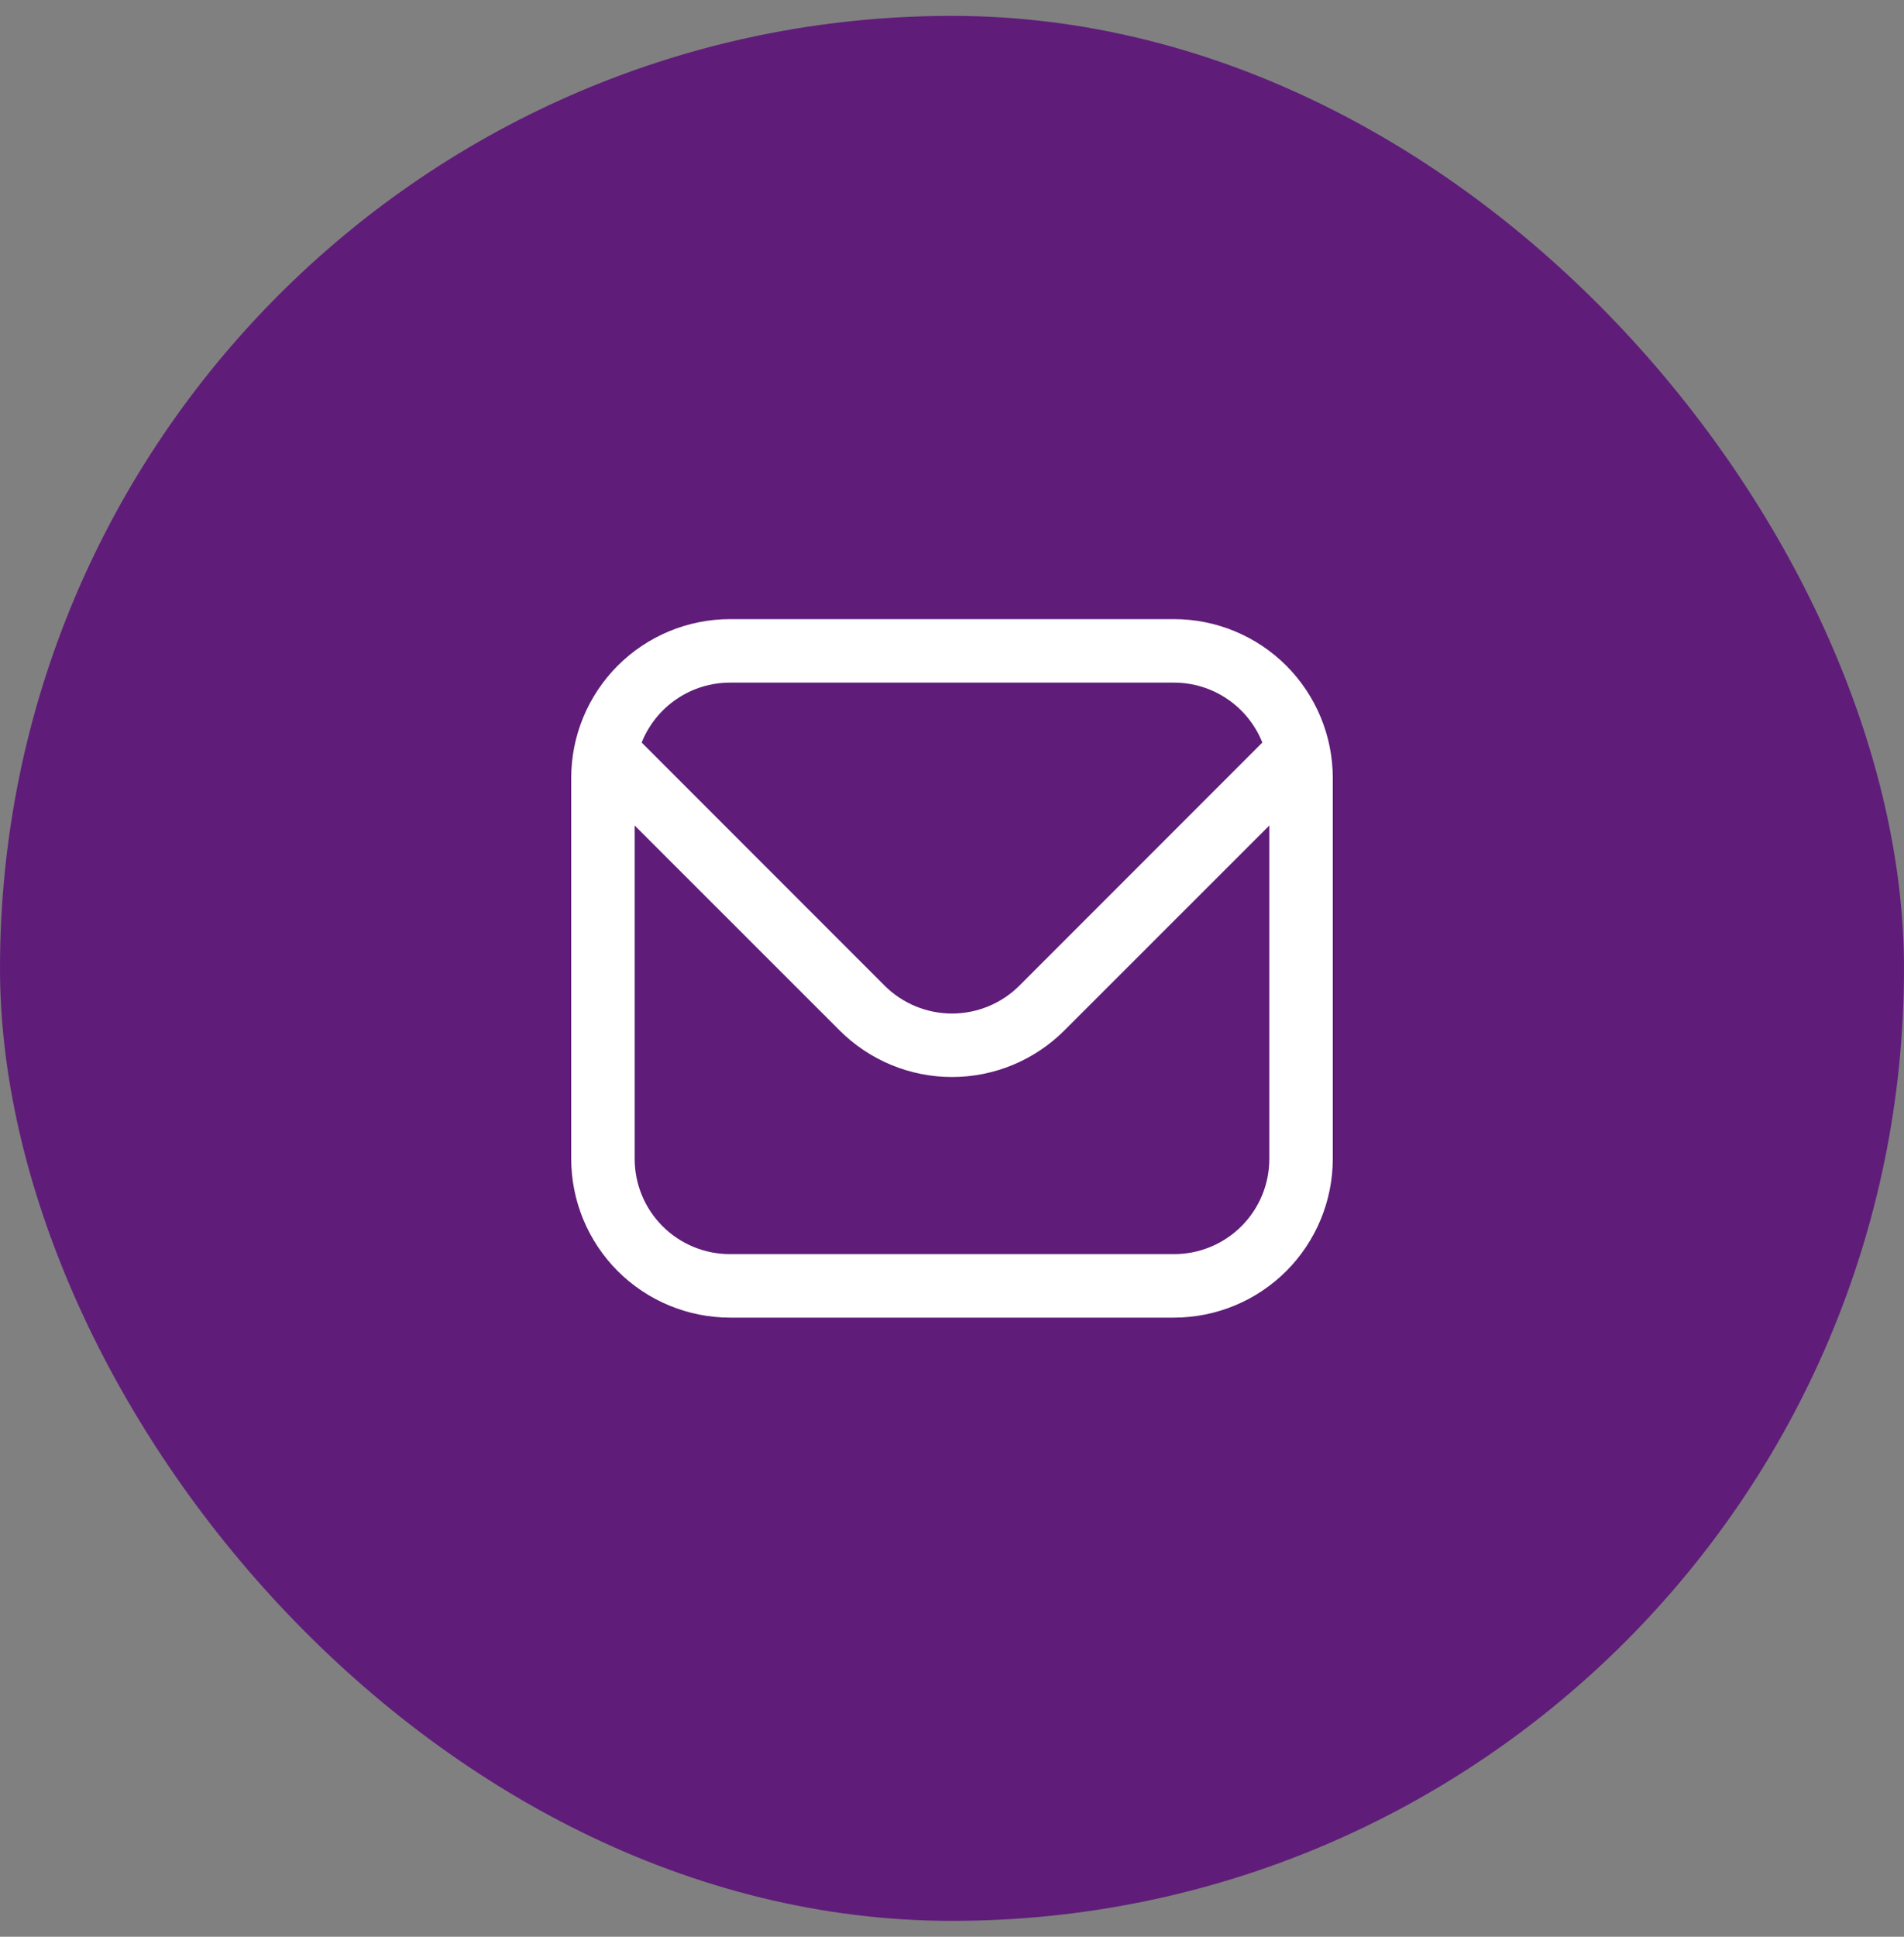
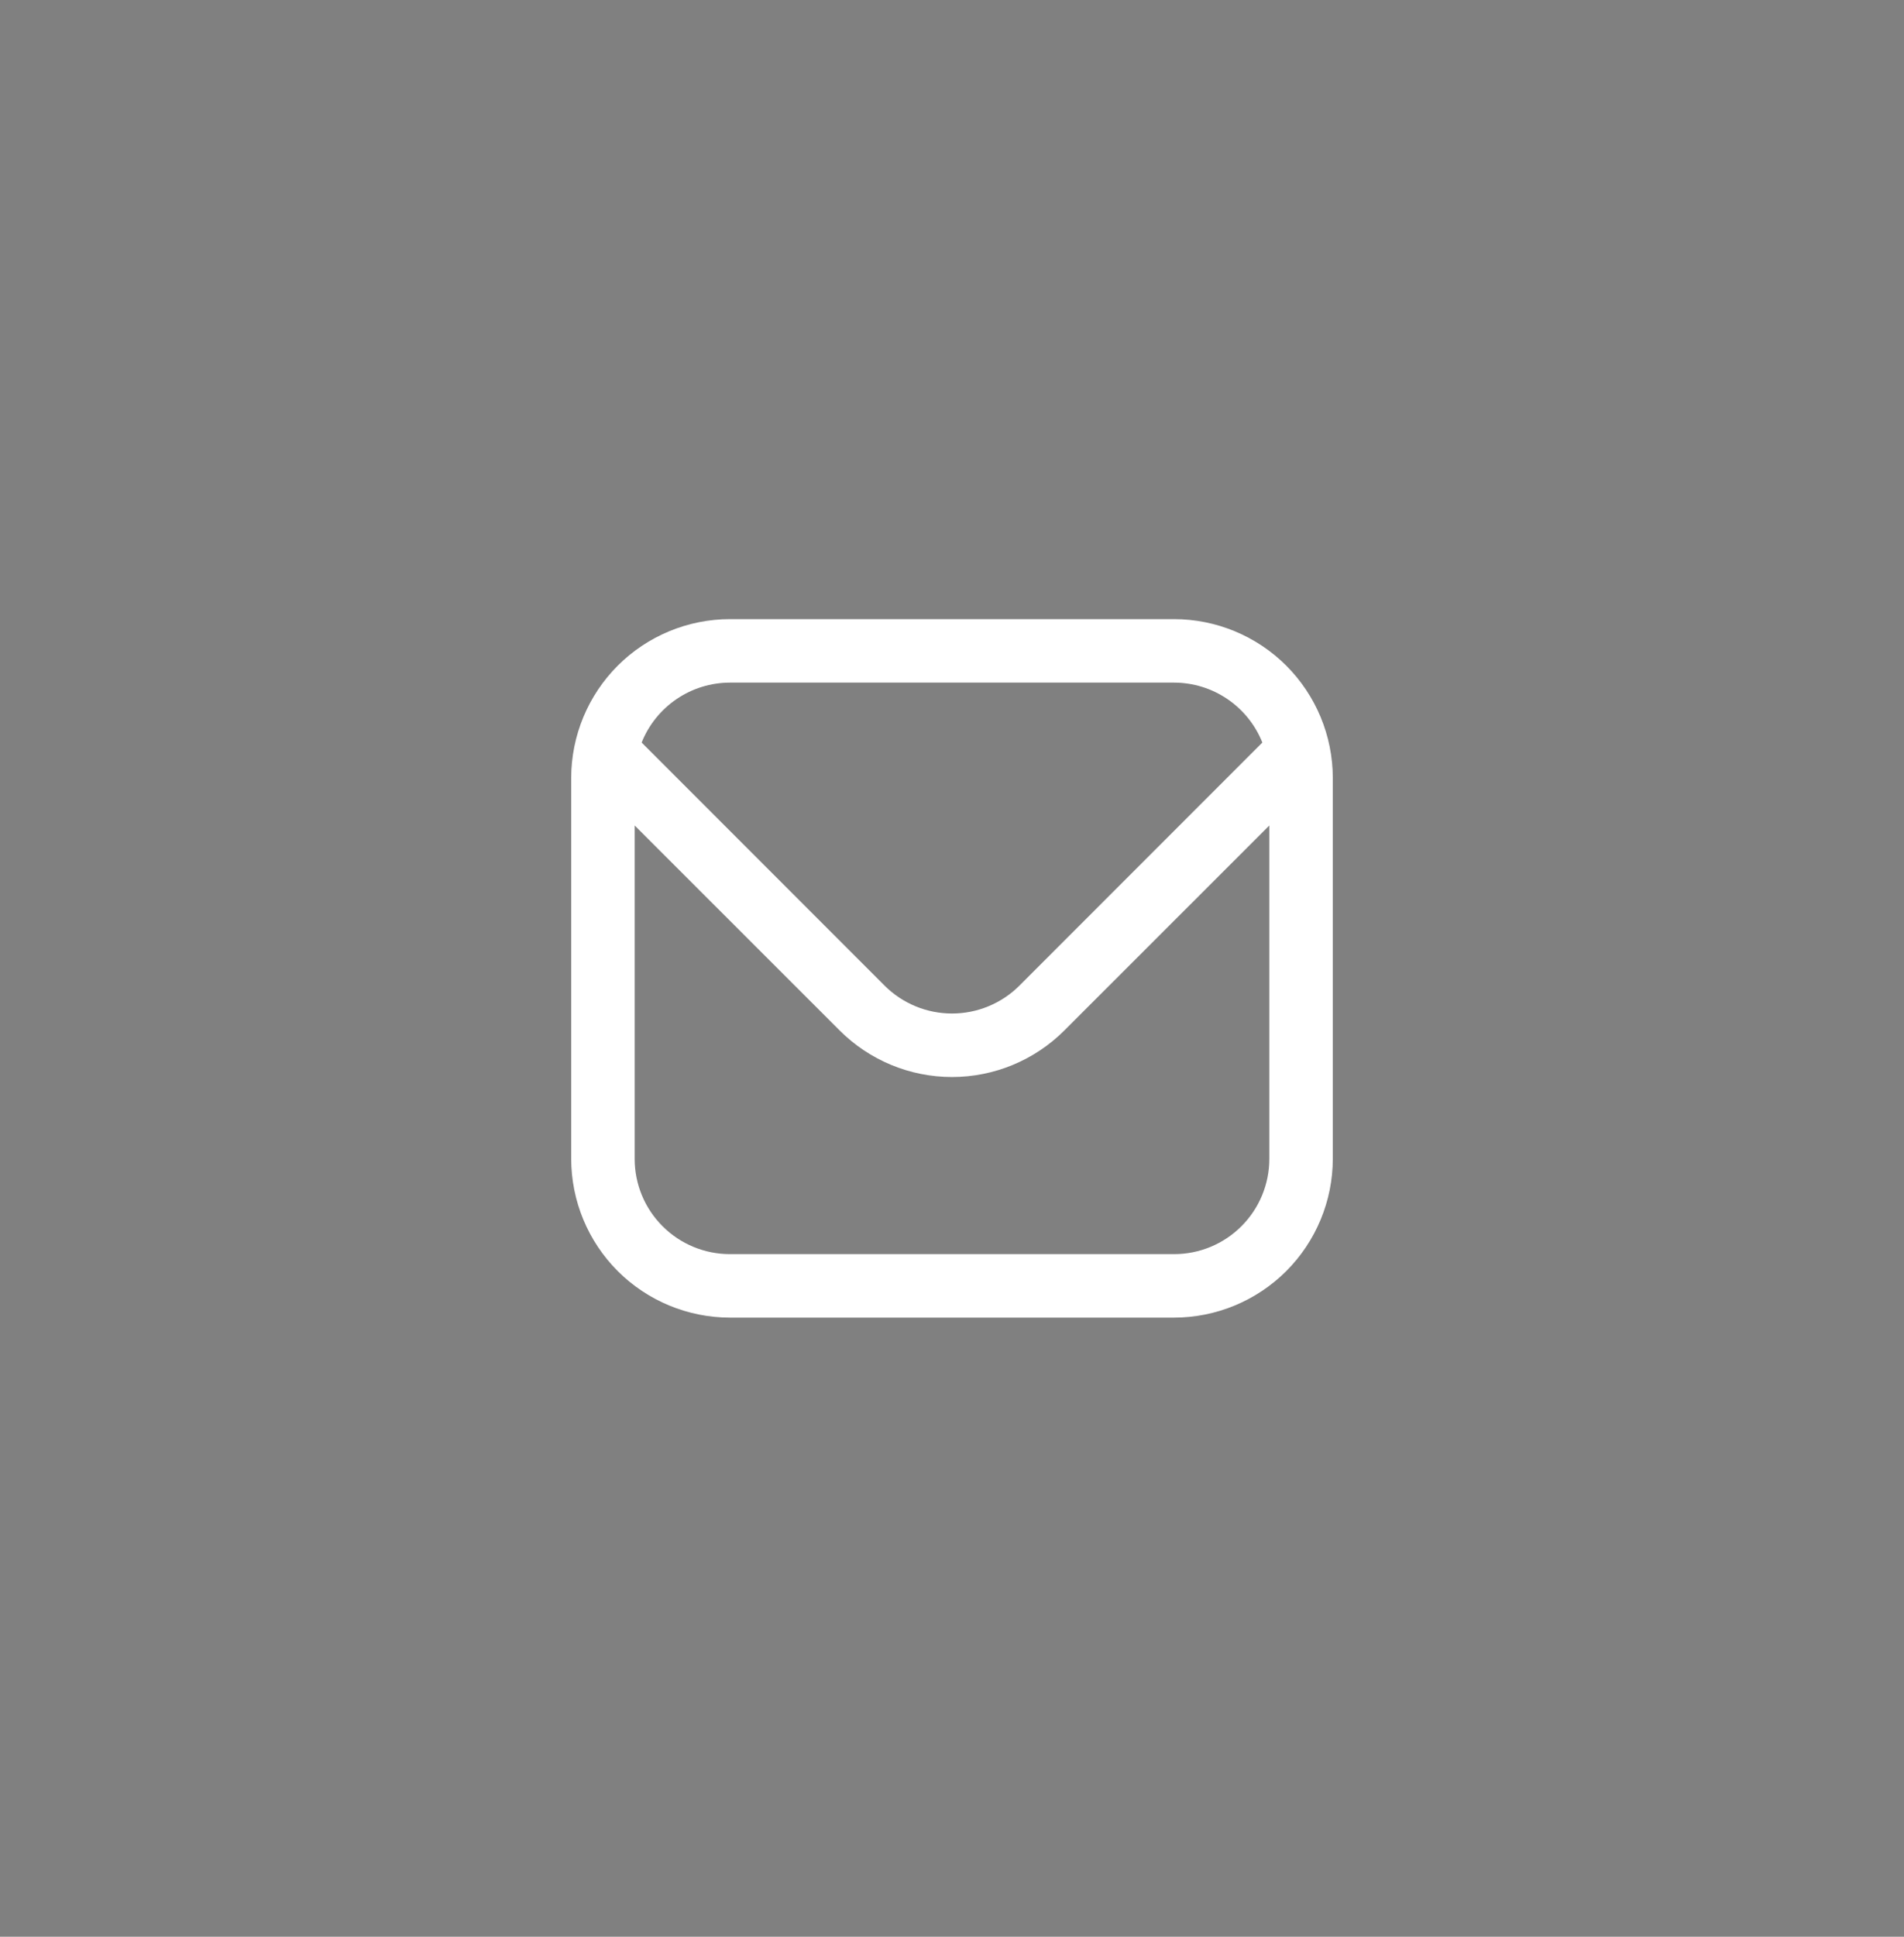
<svg xmlns="http://www.w3.org/2000/svg" width="60" height="61" viewBox="0 0 60 61" fill="none">
  <rect x="0" y="0" width="60" height="61" fill="#808080" stroke="none" />
-   <rect y="0.5" width="60" height="60" rx="30" fill="#5F1D79" />
  <path d="M37 19.5H23C21.674 19.502 20.404 20.029 19.466 20.966C18.529 21.904 18.002 23.174 18 24.5V36.5C18.002 37.826 18.529 39.096 19.466 40.034C20.404 40.971 21.674 41.498 23 41.5H37C38.326 41.498 39.596 40.971 40.534 40.034C41.471 39.096 41.998 37.826 42 36.5V24.5C41.998 23.174 41.471 21.904 40.534 20.966C39.596 20.029 38.326 19.502 37 19.5ZM23 21.5H37C37.599 21.501 38.184 21.681 38.679 22.018C39.174 22.354 39.558 22.831 39.78 23.387L32.122 31.046C31.558 31.607 30.795 31.922 30 31.922C29.205 31.922 28.442 31.607 27.878 31.046L20.22 23.387C20.442 22.831 20.826 22.354 21.321 22.018C21.817 21.681 22.401 21.501 23 21.5ZM37 39.5H23C22.204 39.5 21.441 39.184 20.879 38.621C20.316 38.059 20 37.296 20 36.5V26L26.464 32.46C27.403 33.396 28.674 33.922 30 33.922C31.326 33.922 32.597 33.396 33.536 32.46L40 26V36.5C40 37.296 39.684 38.059 39.121 38.621C38.559 39.184 37.796 39.5 37 39.5Z" fill="white" />
</svg>